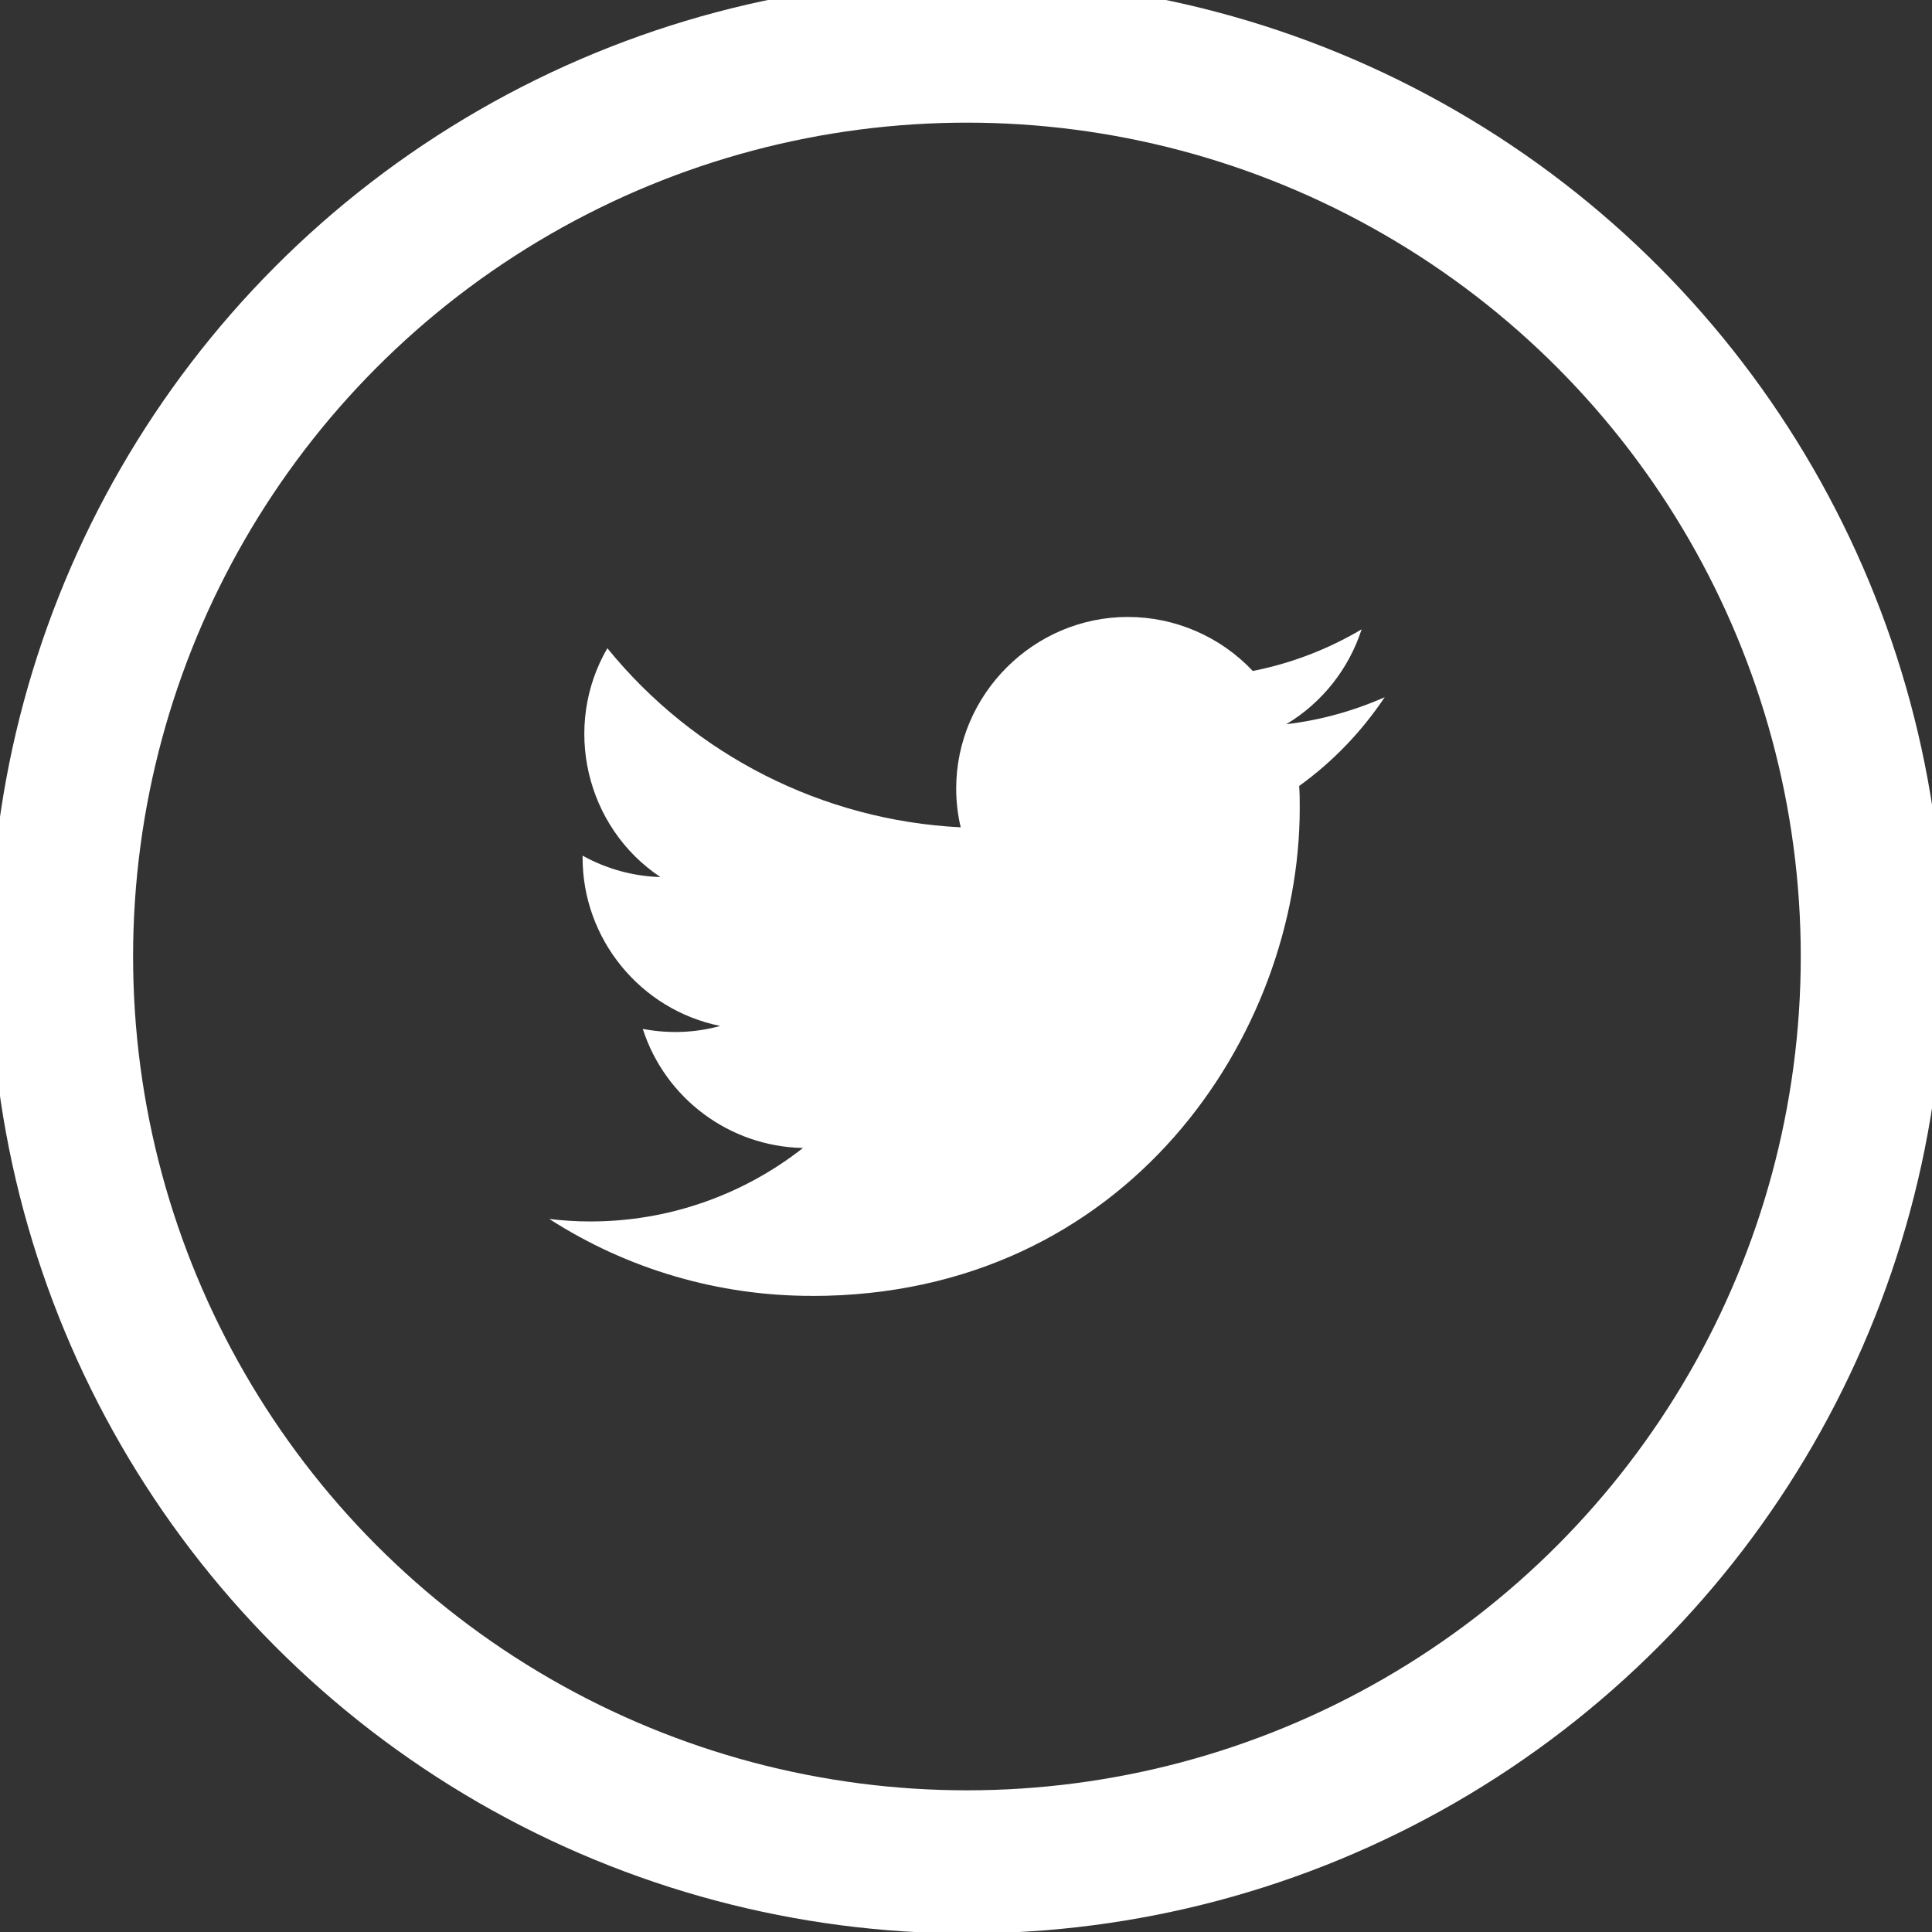
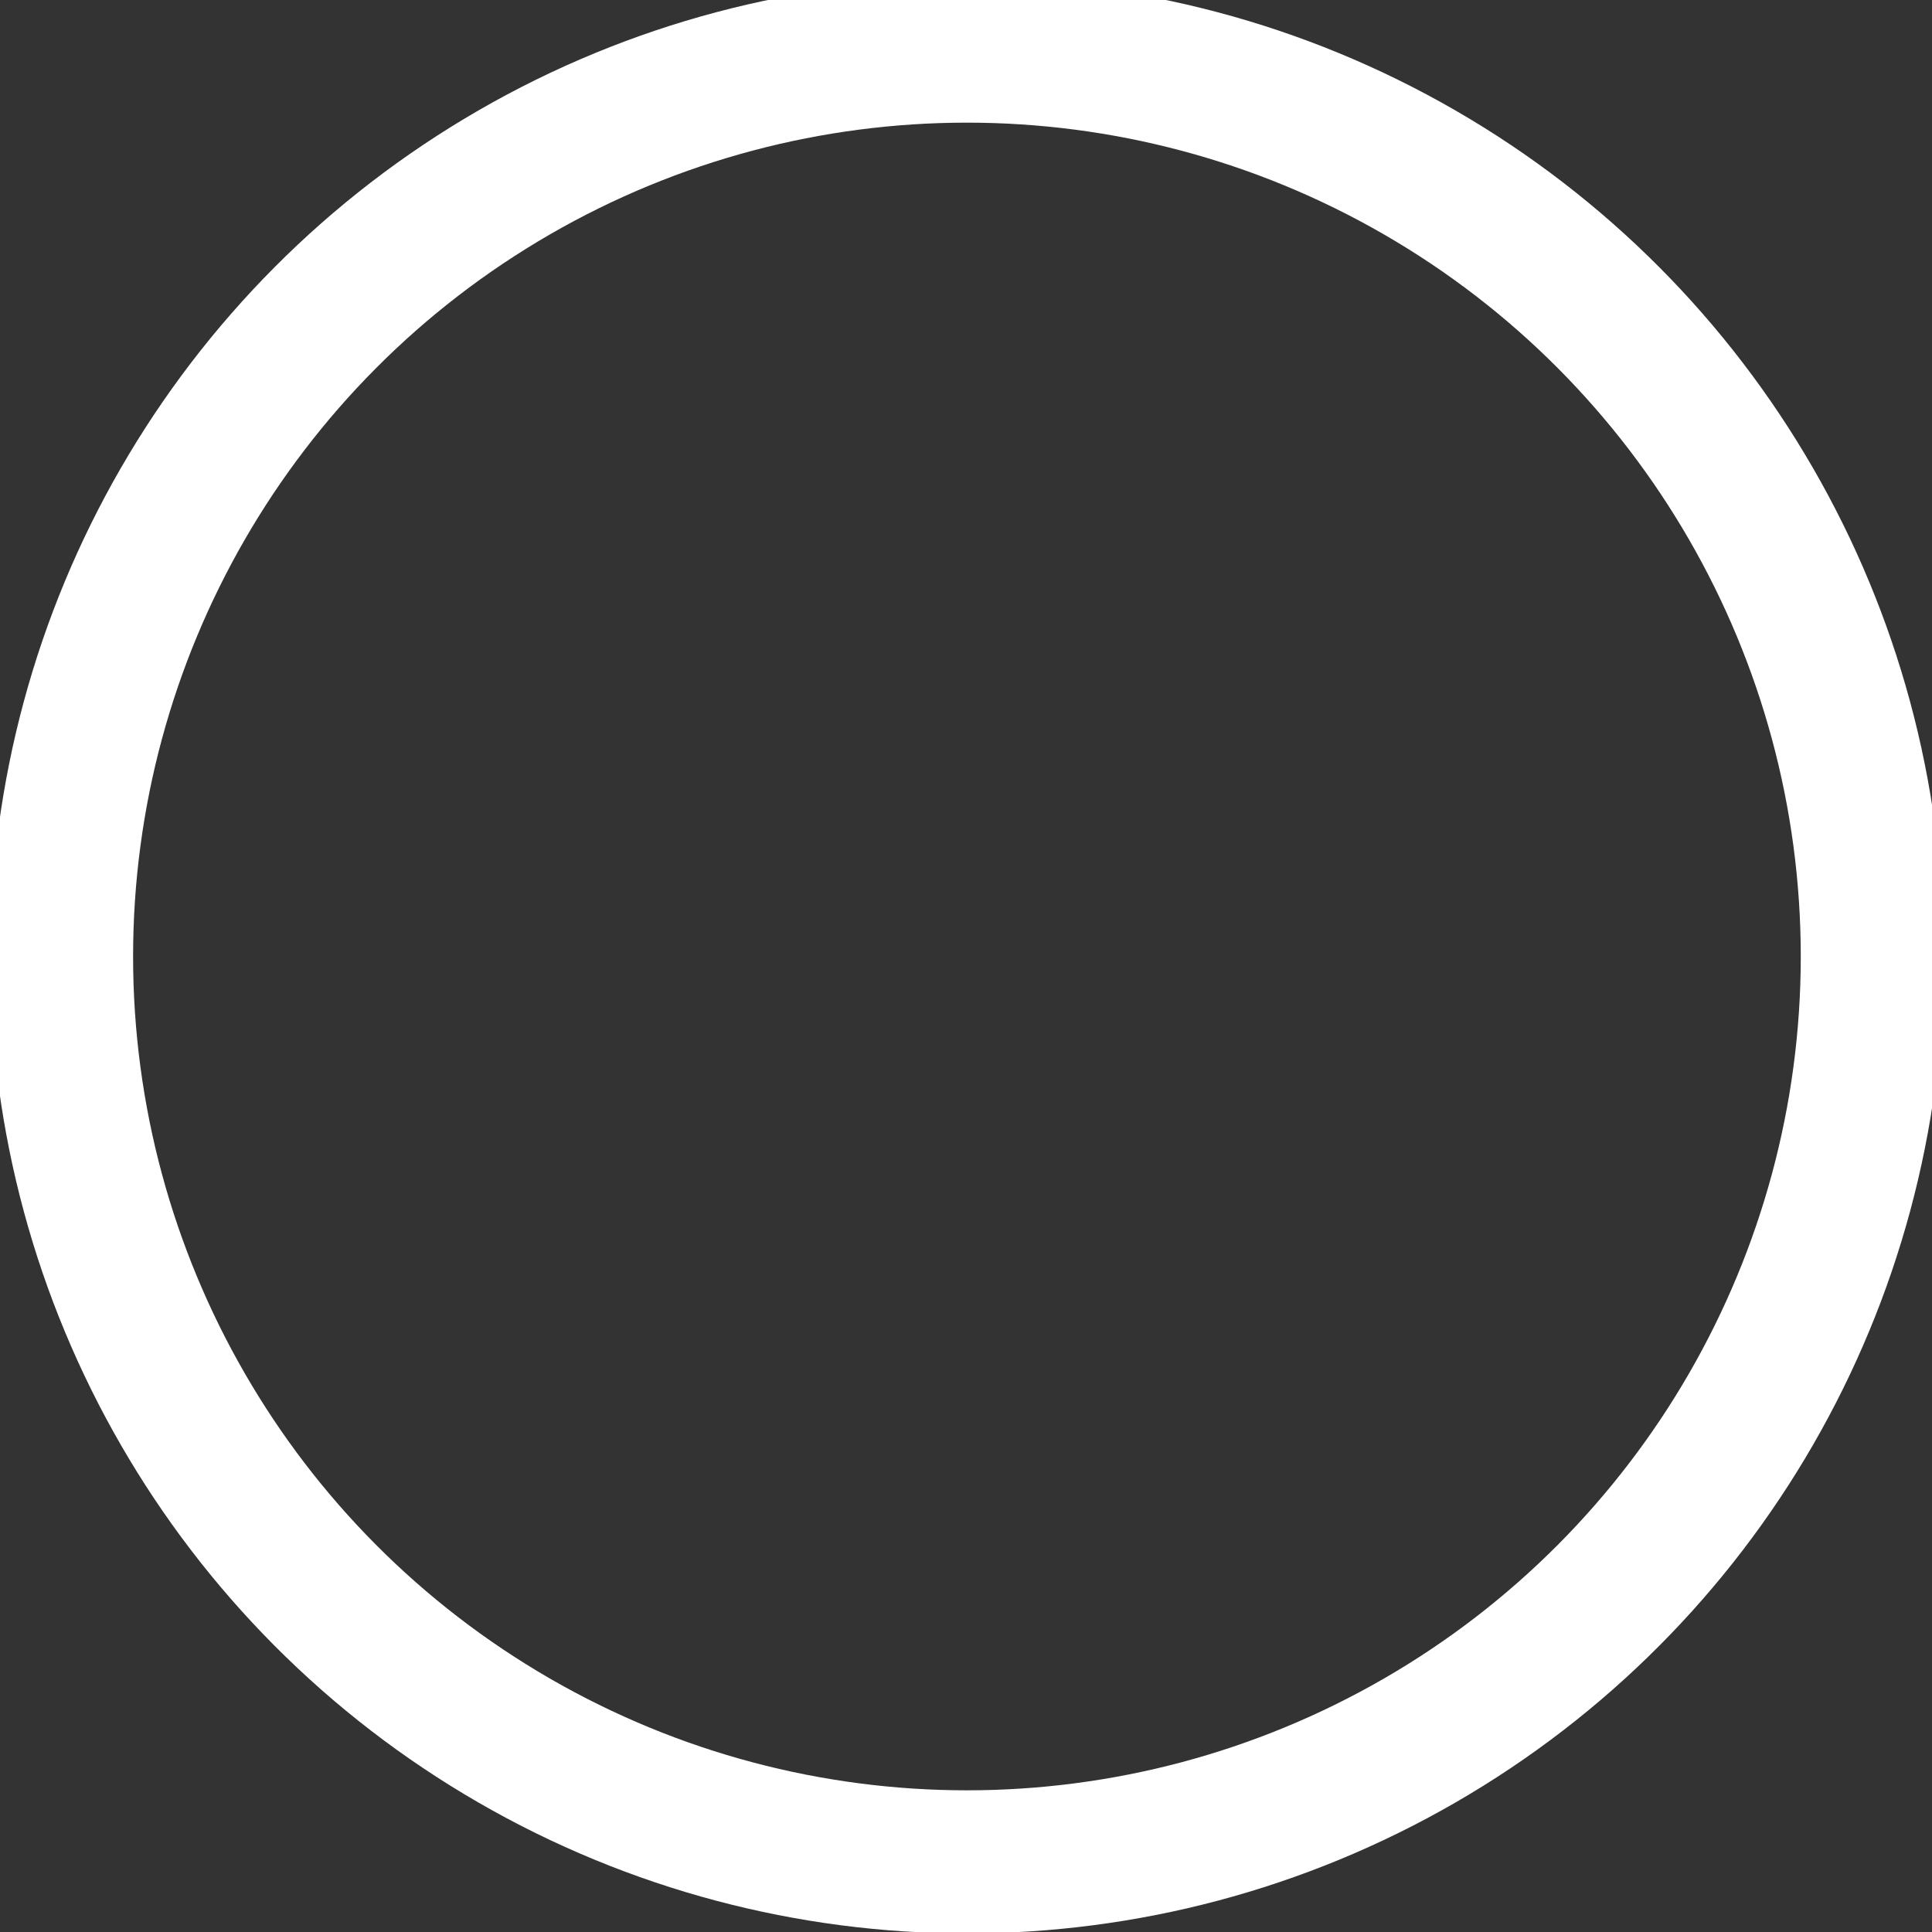
<svg xmlns="http://www.w3.org/2000/svg" version="1.1" id="Layer_1" x="0px" y="0px" width="27px" height="27px" viewBox="0 0 27 27" enable-background="new 0 0 27 27" xml:space="preserve">
  <rect x="0" y="0" width="27" height="27" fill="#333333" stroke="none" />
  <circle fill="none" stroke="#FFFFFF" stroke-width="2" cx="13.513" cy="13.367" r="12.653" />
-   <path fill="#FFFFFF" d="M11.347,18.111c4.407,0,6.817-3.65,6.817-6.817c0-0.104,0-0.207-0.008-0.31  c0.471-0.339,0.873-0.759,1.195-1.24c-0.438,0.193-0.9,0.321-1.375,0.377c0.5-0.3,0.873-0.771,1.053-1.326  c-0.471,0.279-0.984,0.476-1.521,0.582c-0.453-0.481-1.086-0.755-1.746-0.755c-1.316,0-2.399,1.082-2.399,2.398  c0,0.182,0.021,0.365,0.063,0.542c-1.926-0.096-3.723-1.007-4.938-2.503c-0.633,1.088-0.305,2.5,0.741,3.198  c-0.381-0.011-0.754-0.114-1.087-0.299v0.03c0,1.137,0.809,2.124,1.923,2.35c-0.353,0.097-0.723,0.11-1.082,0.041  c0.313,0.974,1.216,1.645,2.239,1.664c-0.849,0.667-1.897,1.029-2.976,1.027c-0.191,0-0.381-0.012-0.57-0.035  c1.096,0.705,2.371,1.077,3.673,1.075" />
</svg>